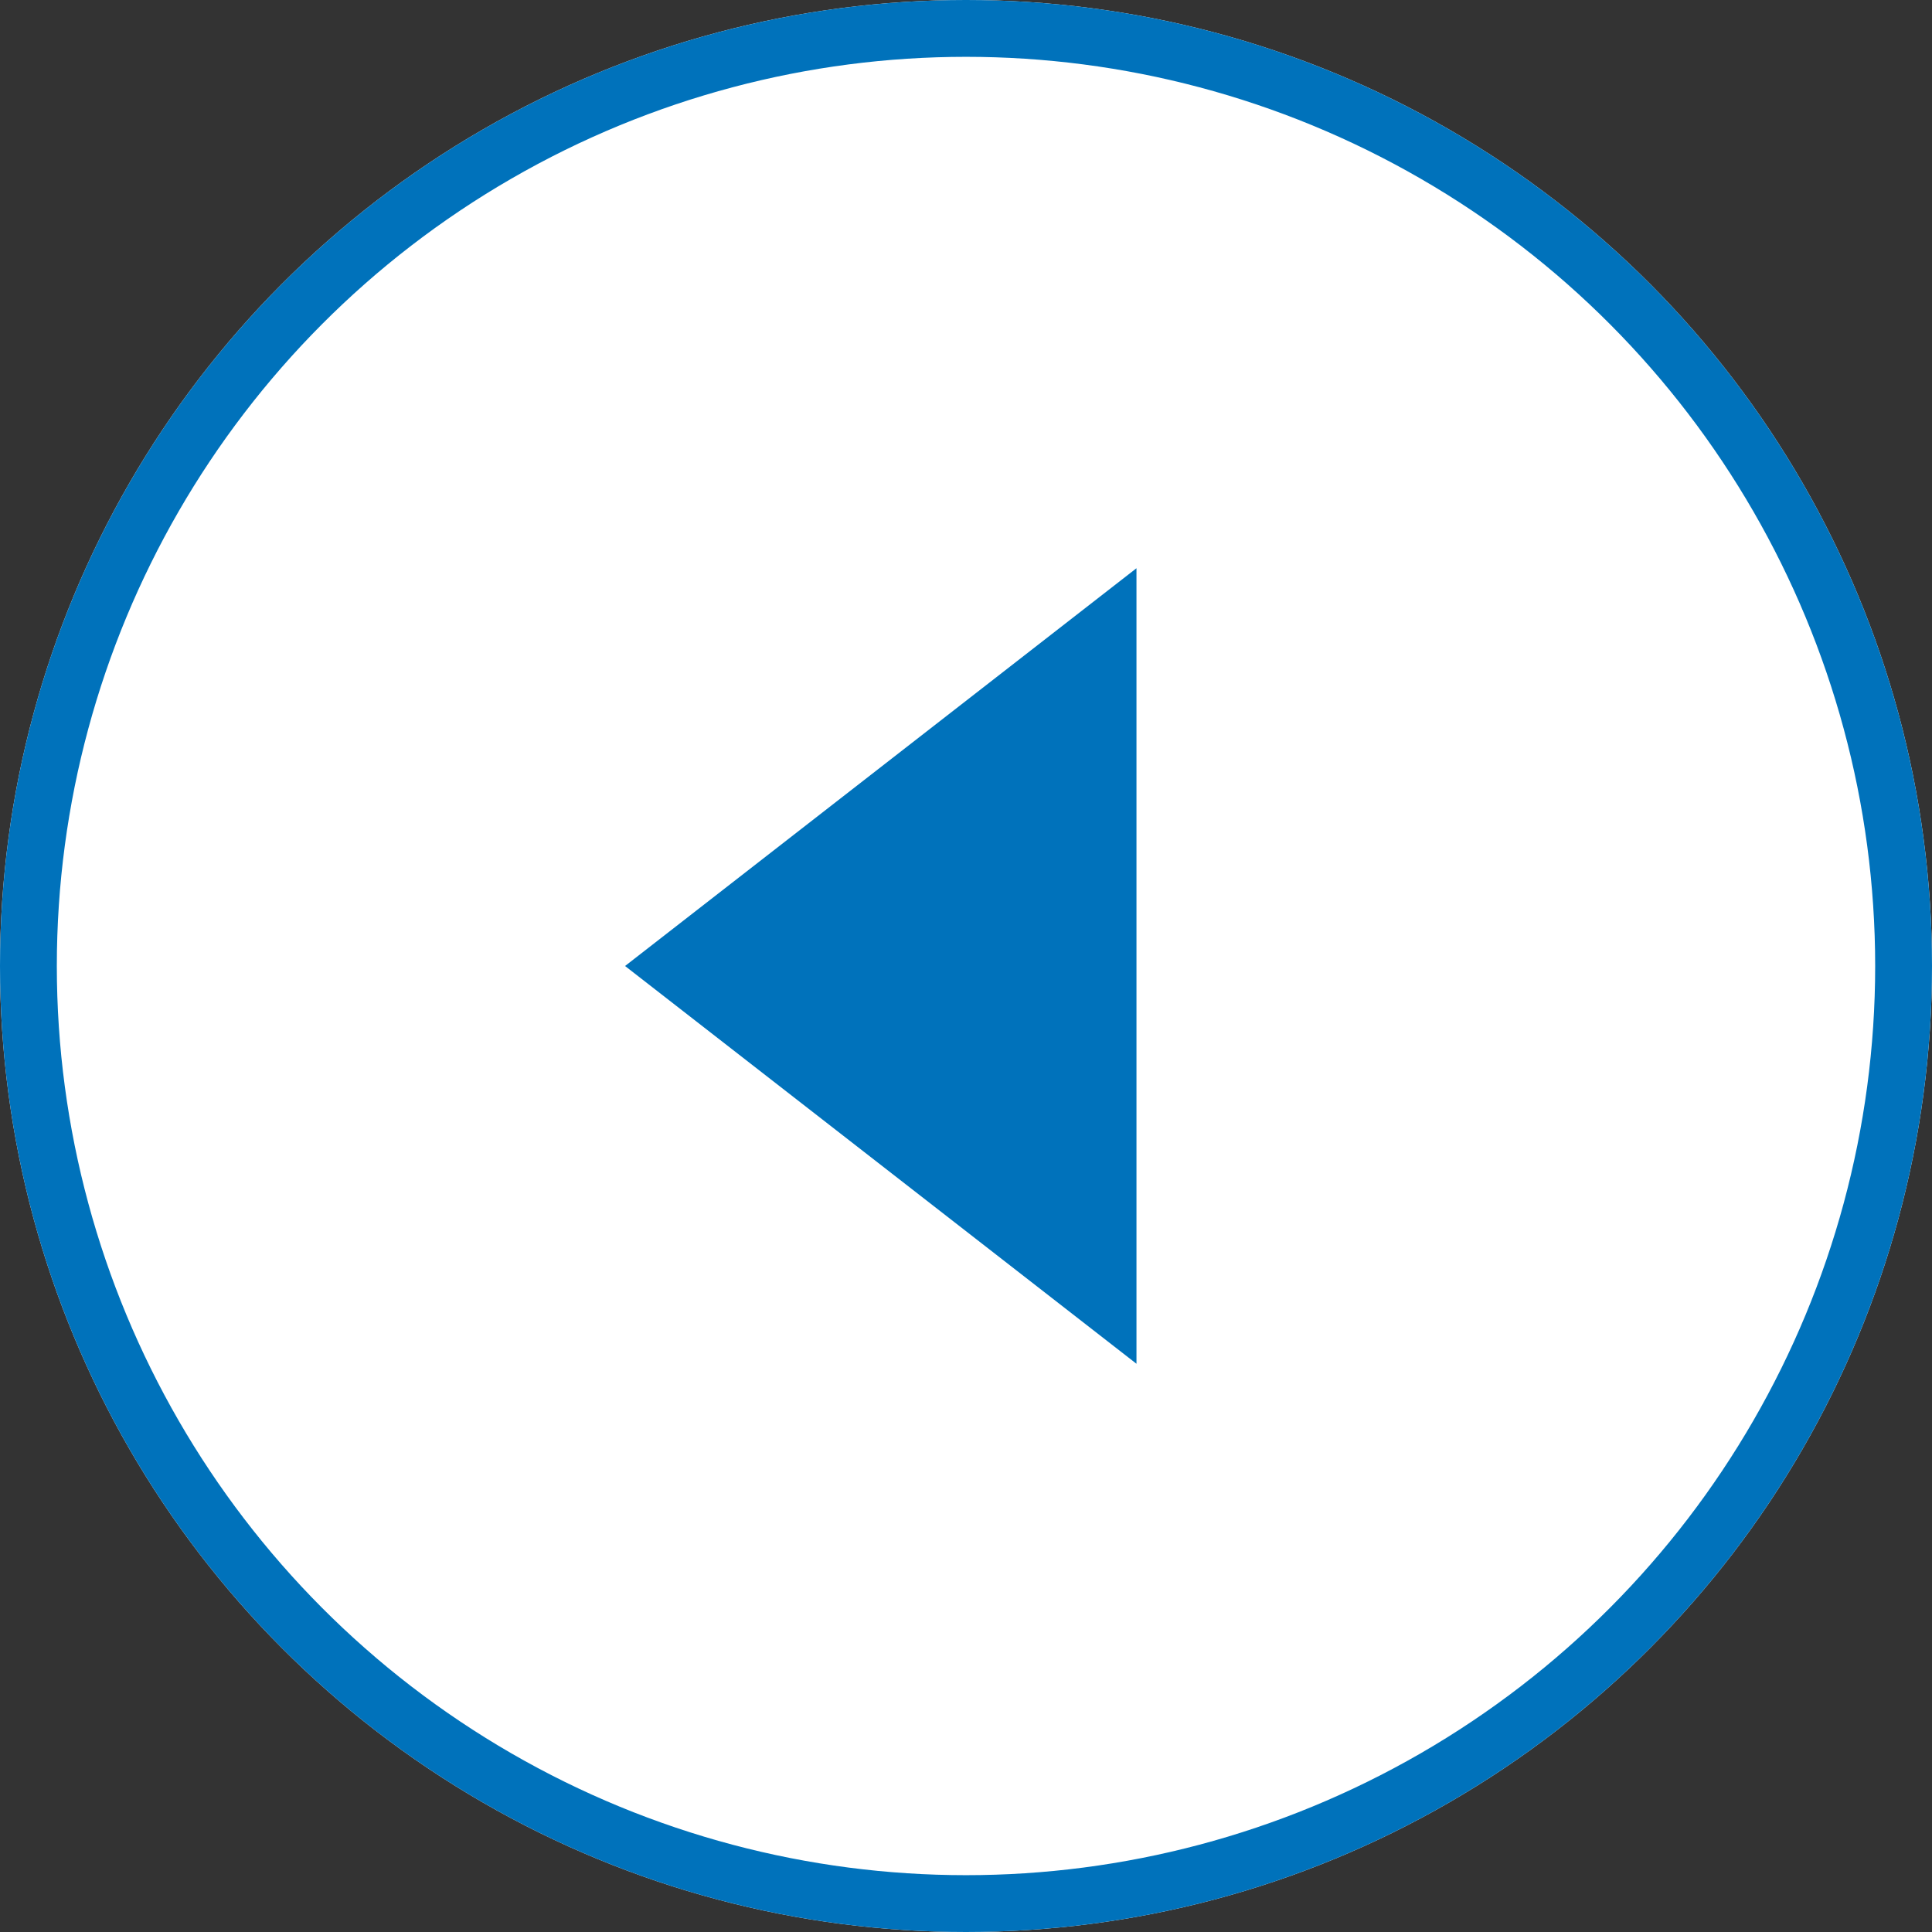
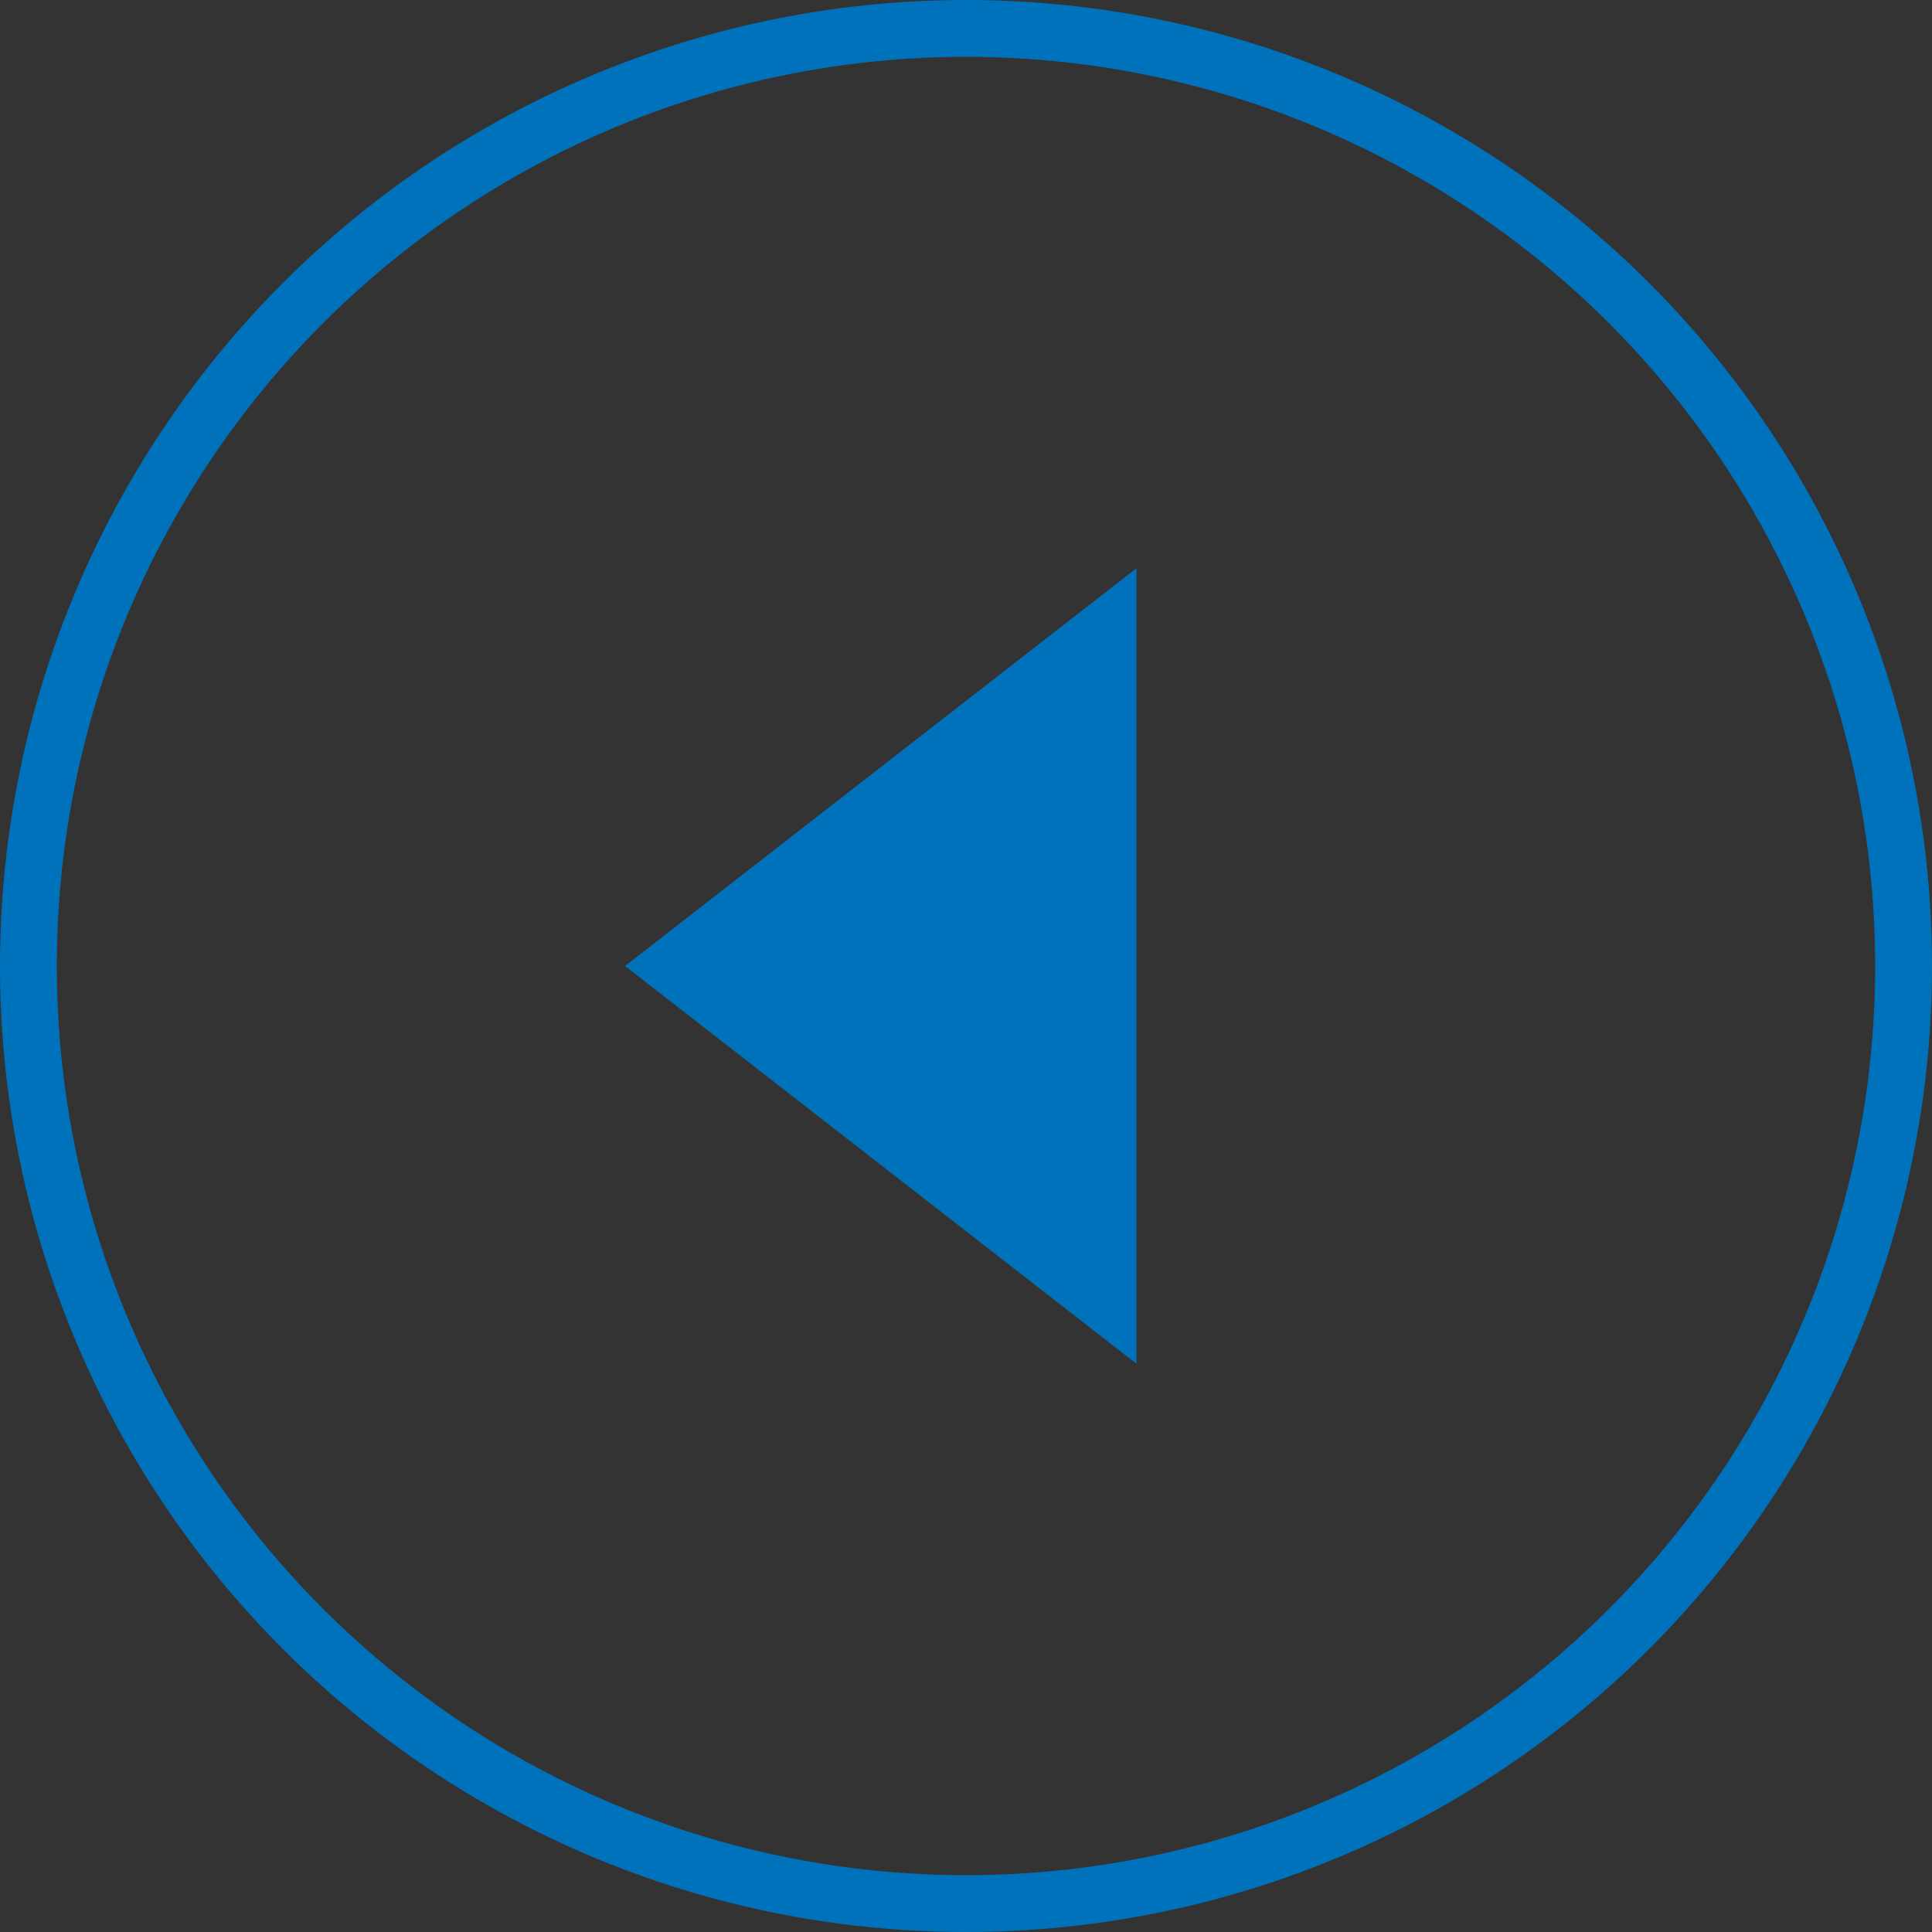
<svg xmlns="http://www.w3.org/2000/svg" width="34" height="34" viewBox="0 0 34 34">
  <rect x="0" y="0" width="34" height="34" fill="#333333" stroke="none" />
  <g id="グループ_68107" data-name="グループ 68107" transform="translate(0.001)">
    <g id="楕円形_46" data-name="楕円形 46" transform="translate(-0.001)" fill="#fff" stroke="#0072bb" stroke-width="1">
-       <circle cx="17" cy="17" r="17" stroke="none" />
      <circle cx="17" cy="17" r="16.5" fill="none" />
    </g>
-     <path id="合体_16" data-name="合体 16" d="M0,7,9,0V14Z" transform="translate(10.999 10)" fill="#0072bb" />
+     <path id="合体_16" data-name="合体 16" d="M0,7,9,0V14" transform="translate(10.999 10)" fill="#0072bb" />
  </g>
</svg>